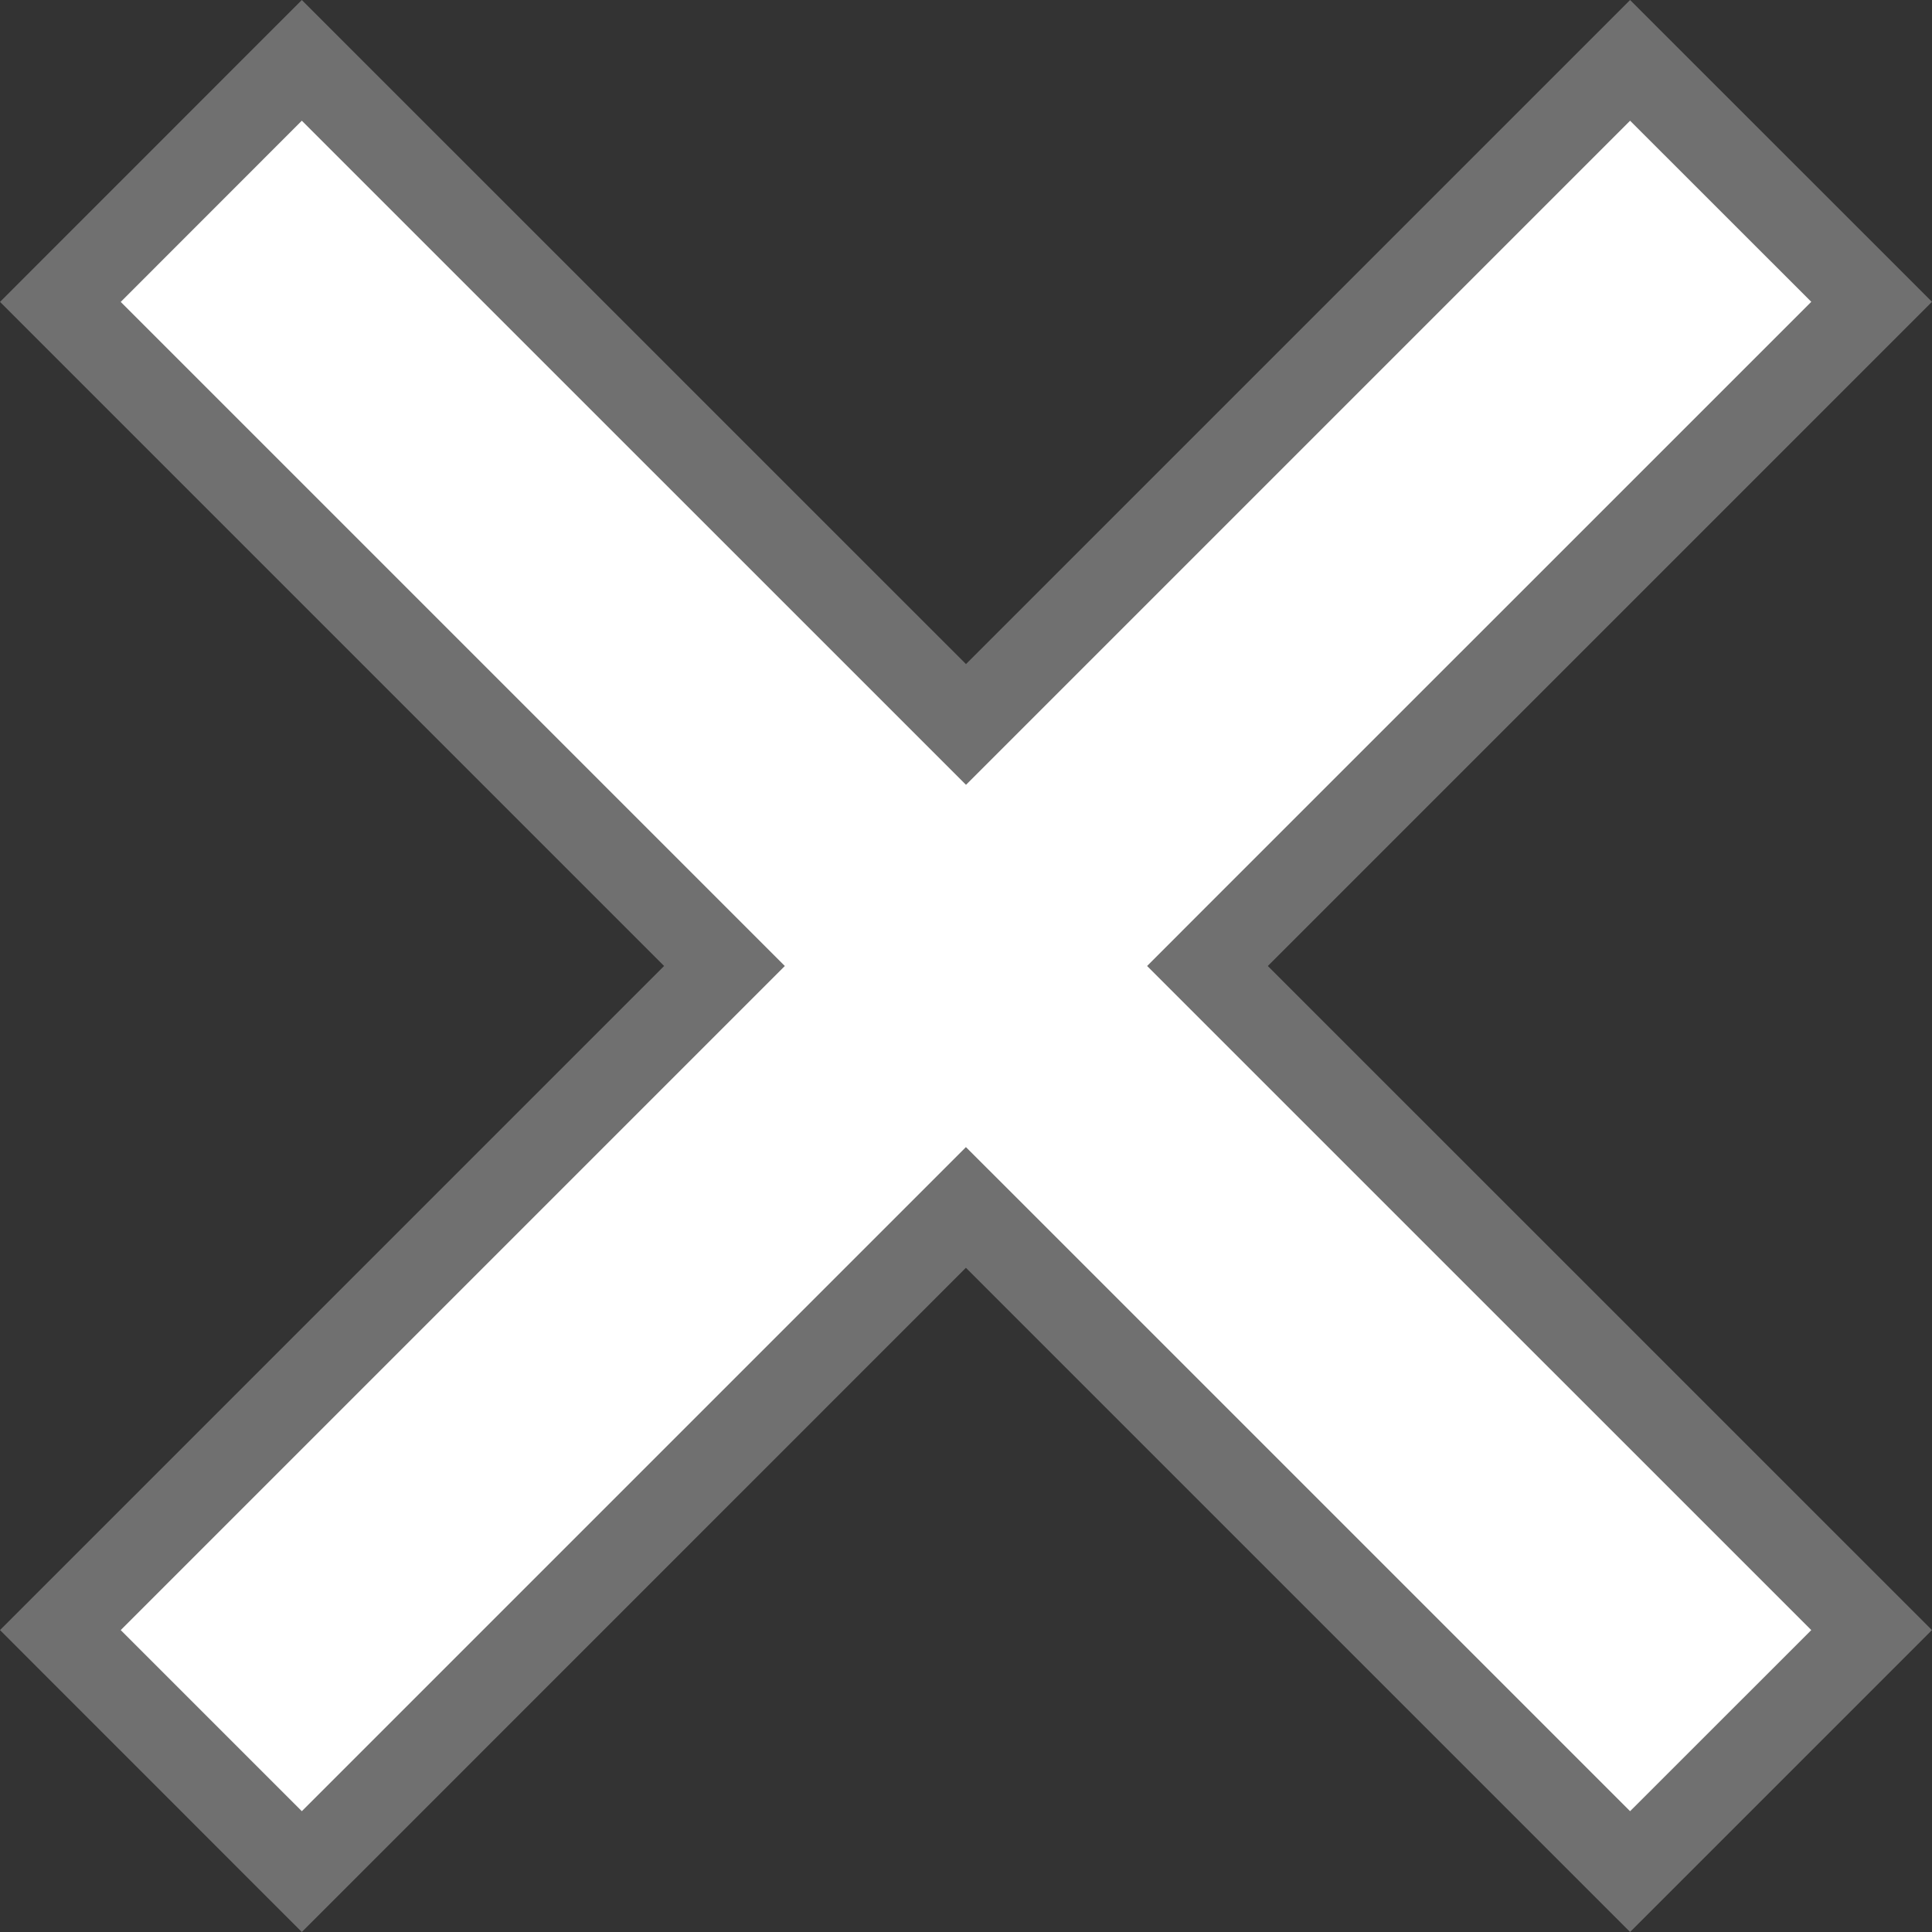
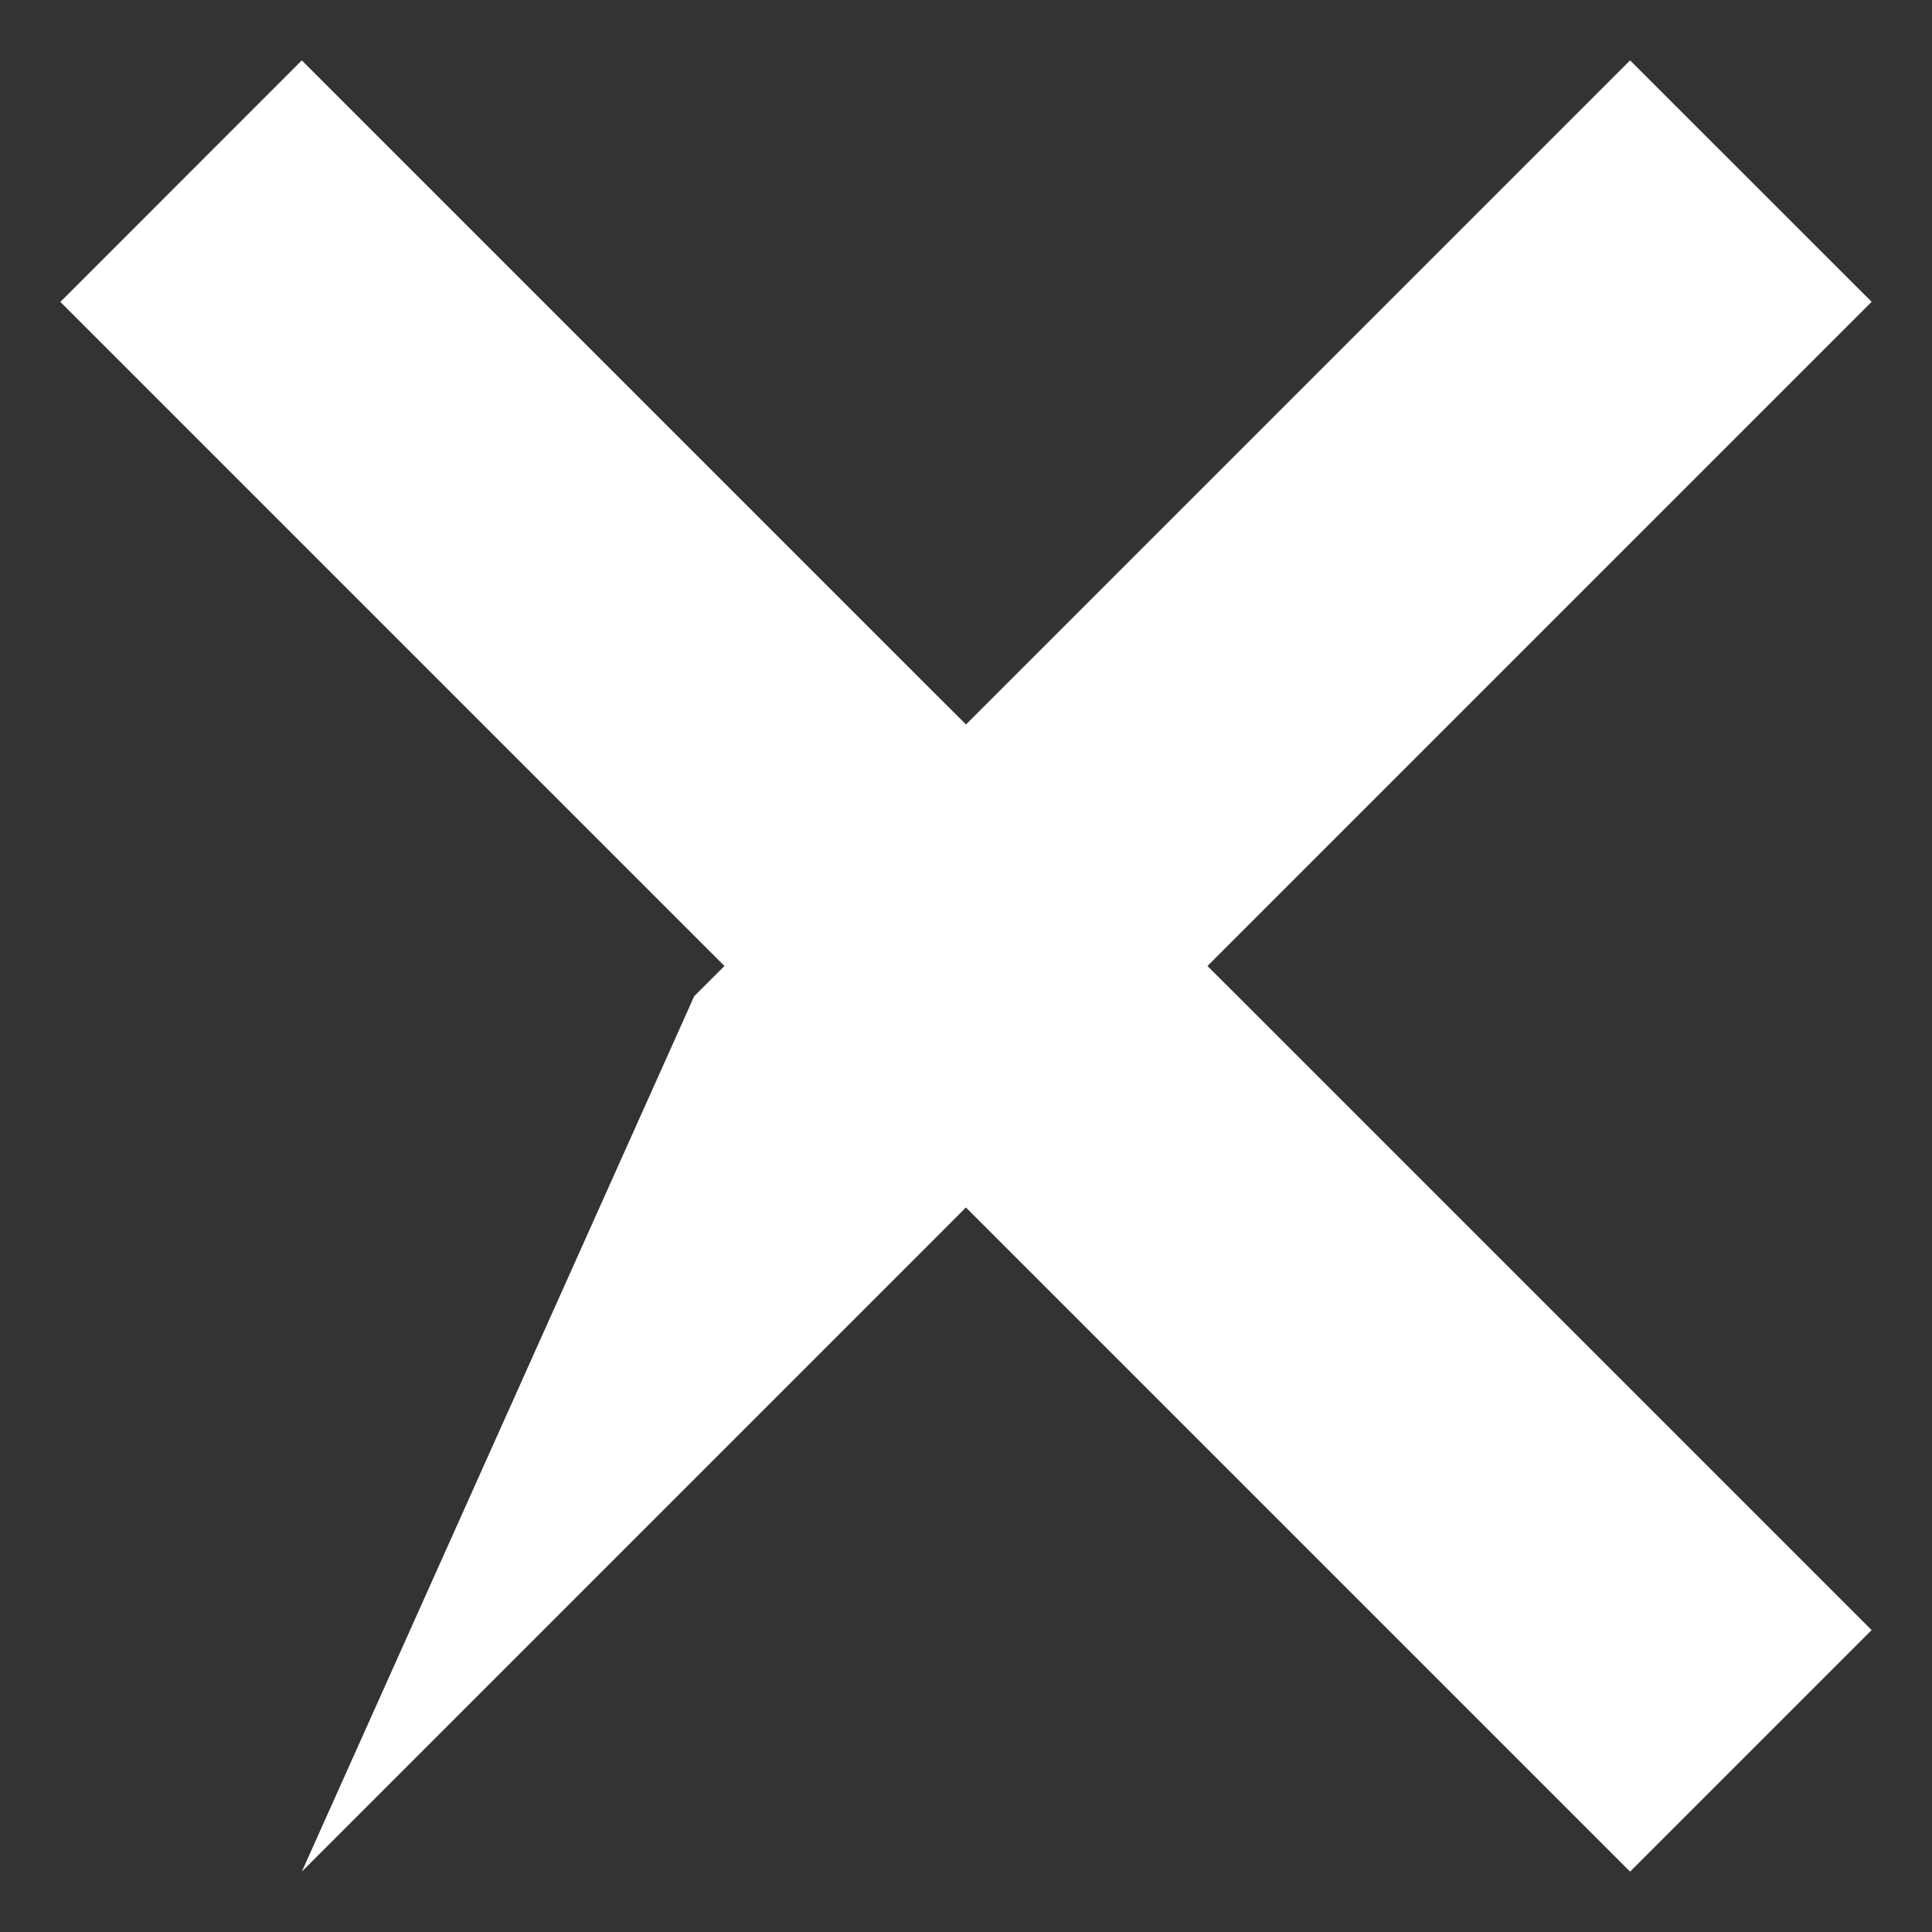
<svg xmlns="http://www.w3.org/2000/svg" width="22.628" height="22.628" viewBox="0 0 22.628 22.628">
  <rect x="0" y="0" width="22.628" height="22.628" fill="#333333" stroke="none" />
  <g id="Group_20" data-name="Group 20" transform="translate(-319.186 -8.186)">
    <g id="Union_1" data-name="Union 1" transform="translate(3830.186 142.186)" fill="#fff">
-       <path d="M -3491.908 -112.079 L -3499.333 -119.504 L -3499.687 -119.858 L -3500.04 -119.504 L -3507.465 -112.079 L -3510.293 -114.908 L -3502.869 -122.333 L -3502.515 -122.686 L -3502.869 -123.04 L -3510.293 -130.464 L -3507.465 -133.293 L -3500.04 -125.868 L -3499.686 -125.515 L -3499.333 -125.868 L -3491.908 -133.293 L -3489.079 -130.465 L -3496.504 -123.04 L -3496.858 -122.686 L -3496.504 -122.333 L -3489.079 -114.908 L -3491.908 -112.079 Z" stroke="none" />
-       <path d="M -3491.908 -112.787 L -3489.786 -114.908 L -3496.858 -121.979 L -3497.565 -122.686 L -3496.858 -123.394 L -3489.786 -130.465 L -3491.908 -132.586 L -3498.979 -125.515 L -3499.686 -124.808 L -3500.393 -125.515 L -3507.465 -132.586 L -3509.586 -130.464 L -3502.515 -123.393 L -3501.808 -122.686 L -3502.515 -121.979 L -3509.586 -114.908 L -3507.465 -112.787 L -3500.394 -119.858 L -3499.687 -120.565 L -3498.979 -119.858 L -3491.908 -112.787 M -3491.908 -111.372 L -3499.687 -119.151 L -3507.465 -111.372 L -3511 -114.908 L -3503.222 -122.686 L -3511 -130.464 L -3507.465 -134 L -3499.686 -126.222 L -3491.908 -134 L -3488.372 -130.465 L -3496.151 -122.686 L -3488.372 -114.908 L -3491.908 -111.372 Z" stroke="none" fill="#707070" />
+       <path d="M -3491.908 -112.079 L -3499.333 -119.504 L -3499.687 -119.858 L -3500.04 -119.504 L -3507.465 -112.079 L -3502.869 -122.333 L -3502.515 -122.686 L -3502.869 -123.04 L -3510.293 -130.464 L -3507.465 -133.293 L -3500.04 -125.868 L -3499.686 -125.515 L -3499.333 -125.868 L -3491.908 -133.293 L -3489.079 -130.465 L -3496.504 -123.04 L -3496.858 -122.686 L -3496.504 -122.333 L -3489.079 -114.908 L -3491.908 -112.079 Z" stroke="none" />
    </g>
  </g>
</svg>